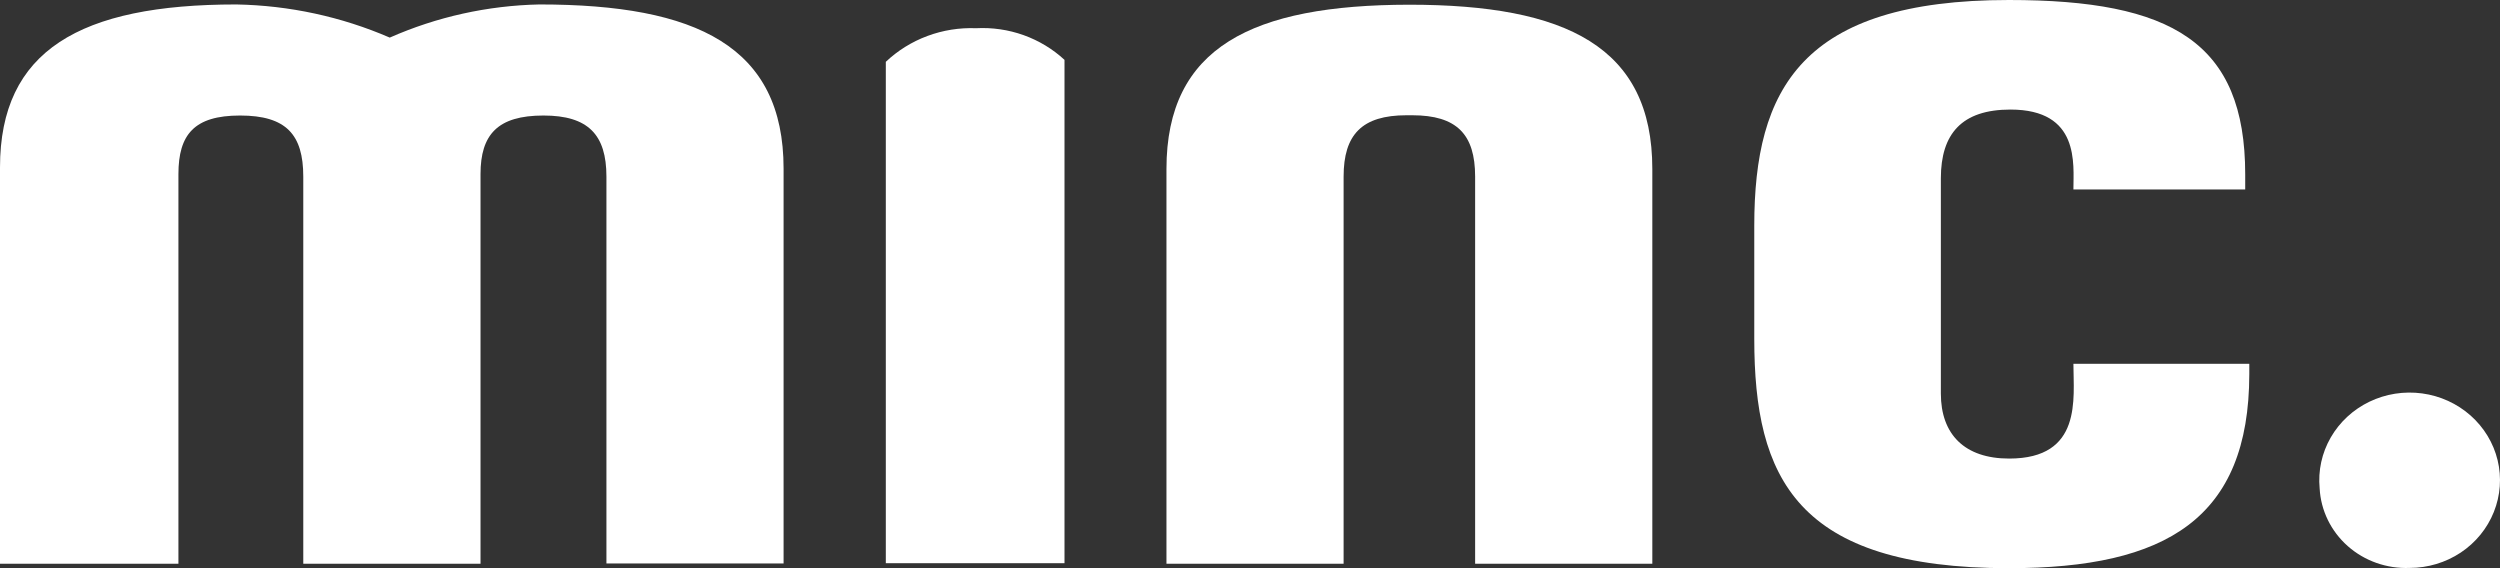
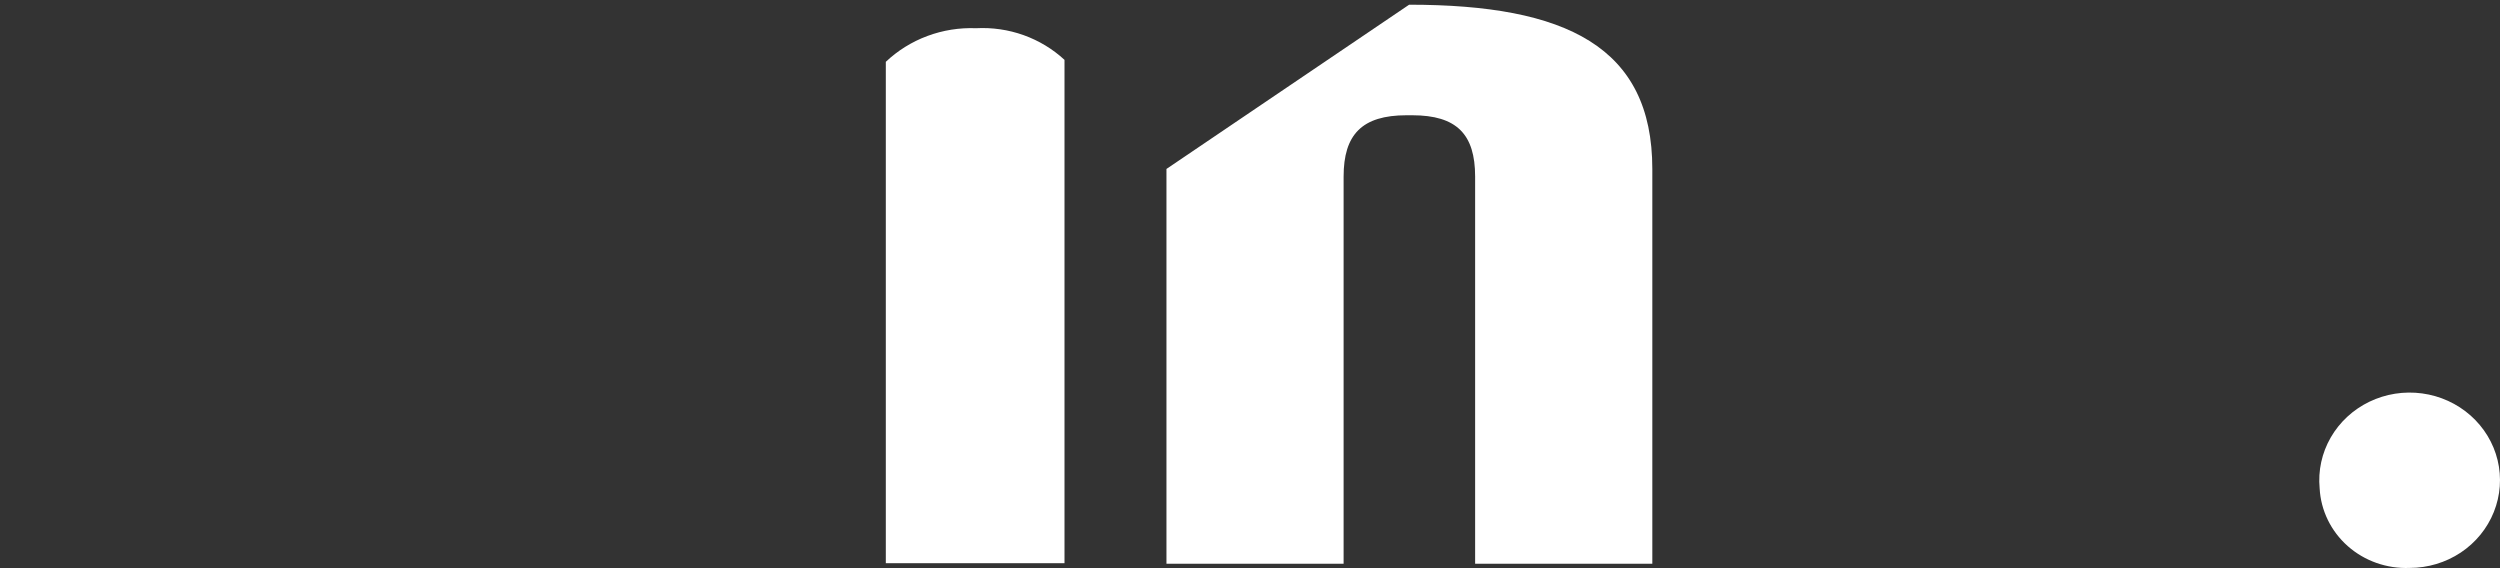
<svg xmlns="http://www.w3.org/2000/svg" width="154" height="35" viewBox="0 0 154 35" fill="none">
  <rect x="0" y="0" width="154" height="35" fill="#333333" stroke="none" />
-   <path d="M123.748 0C133.766 0 138.305 2.59 138.305 10.742V11.67H127.722C127.722 10.1 128.131 6.749 123.843 6.749C120.844 6.749 119.557 8.244 119.557 10.985V24.242C119.557 26.756 121.017 28.248 123.764 28.248C128.287 28.248 127.722 24.546 127.722 22.412H138.557V23.053C138.541 31.937 133.453 35 123.748 35C110.652 35 108.063 29.438 108.063 20.875V13.896C108.064 5.5 110.968 0 123.748 0Z" fill="white" />
  <path d="M145.955 24.746C146.96 24.261 148.092 24.084 149.203 24.234C150.315 24.385 151.355 24.858 152.185 25.593C153.014 26.327 153.597 27.288 153.853 28.349C154.11 29.409 154.028 30.519 153.622 31.535C153.217 32.55 152.505 33.424 151.579 34.04C150.653 34.655 149.556 34.984 148.434 34.984C147.03 35.041 145.659 34.558 144.621 33.639C143.583 32.72 142.96 31.441 142.89 30.079C142.787 28.994 143.025 27.902 143.572 26.951C144.119 26 144.95 25.231 145.955 24.746Z" fill="white" />
-   <path d="M33.225 0.274C42.929 0.274 48.269 2.864 48.269 10.391V34.71H37.356V10.879C37.356 8.29 36.226 7.116 33.478 7.116C30.653 7.116 29.6 8.289 29.6 10.726V34.726H18.682V10.879C18.682 8.289 17.63 7.116 14.788 7.116C11.962 7.116 10.991 8.289 10.991 10.726V34.726H0V10.315C0 3.108 4.928 0.274 14.557 0.274C17.817 0.334 21.031 1.027 24.009 2.316C26.907 1.036 30.043 0.342 33.225 0.274Z" fill="white" />
-   <path d="M86.802 0.29C96.474 0.29 101.783 2.88 101.783 10.407V34.726H90.868V10.879C90.868 8.273 89.737 7.1 86.99 7.1H86.644C83.896 7.1 82.766 8.289 82.766 10.879V34.726H71.854V10.407C71.854 2.896 77.145 0.305 86.802 0.29Z" fill="white" />
+   <path d="M86.802 0.29C96.474 0.29 101.783 2.88 101.783 10.407V34.726H90.868V10.879C90.868 8.273 89.737 7.1 86.99 7.1H86.644C83.896 7.1 82.766 8.289 82.766 10.879V34.726H71.854V10.407Z" fill="white" />
  <path d="M60.124 1.738C61.121 1.685 62.119 1.83 63.056 2.165C63.993 2.501 64.85 3.018 65.573 3.687V34.694H54.566V3.808C55.298 3.115 56.168 2.574 57.123 2.218C58.079 1.862 59.101 1.698 60.124 1.738Z" fill="white" />
</svg>